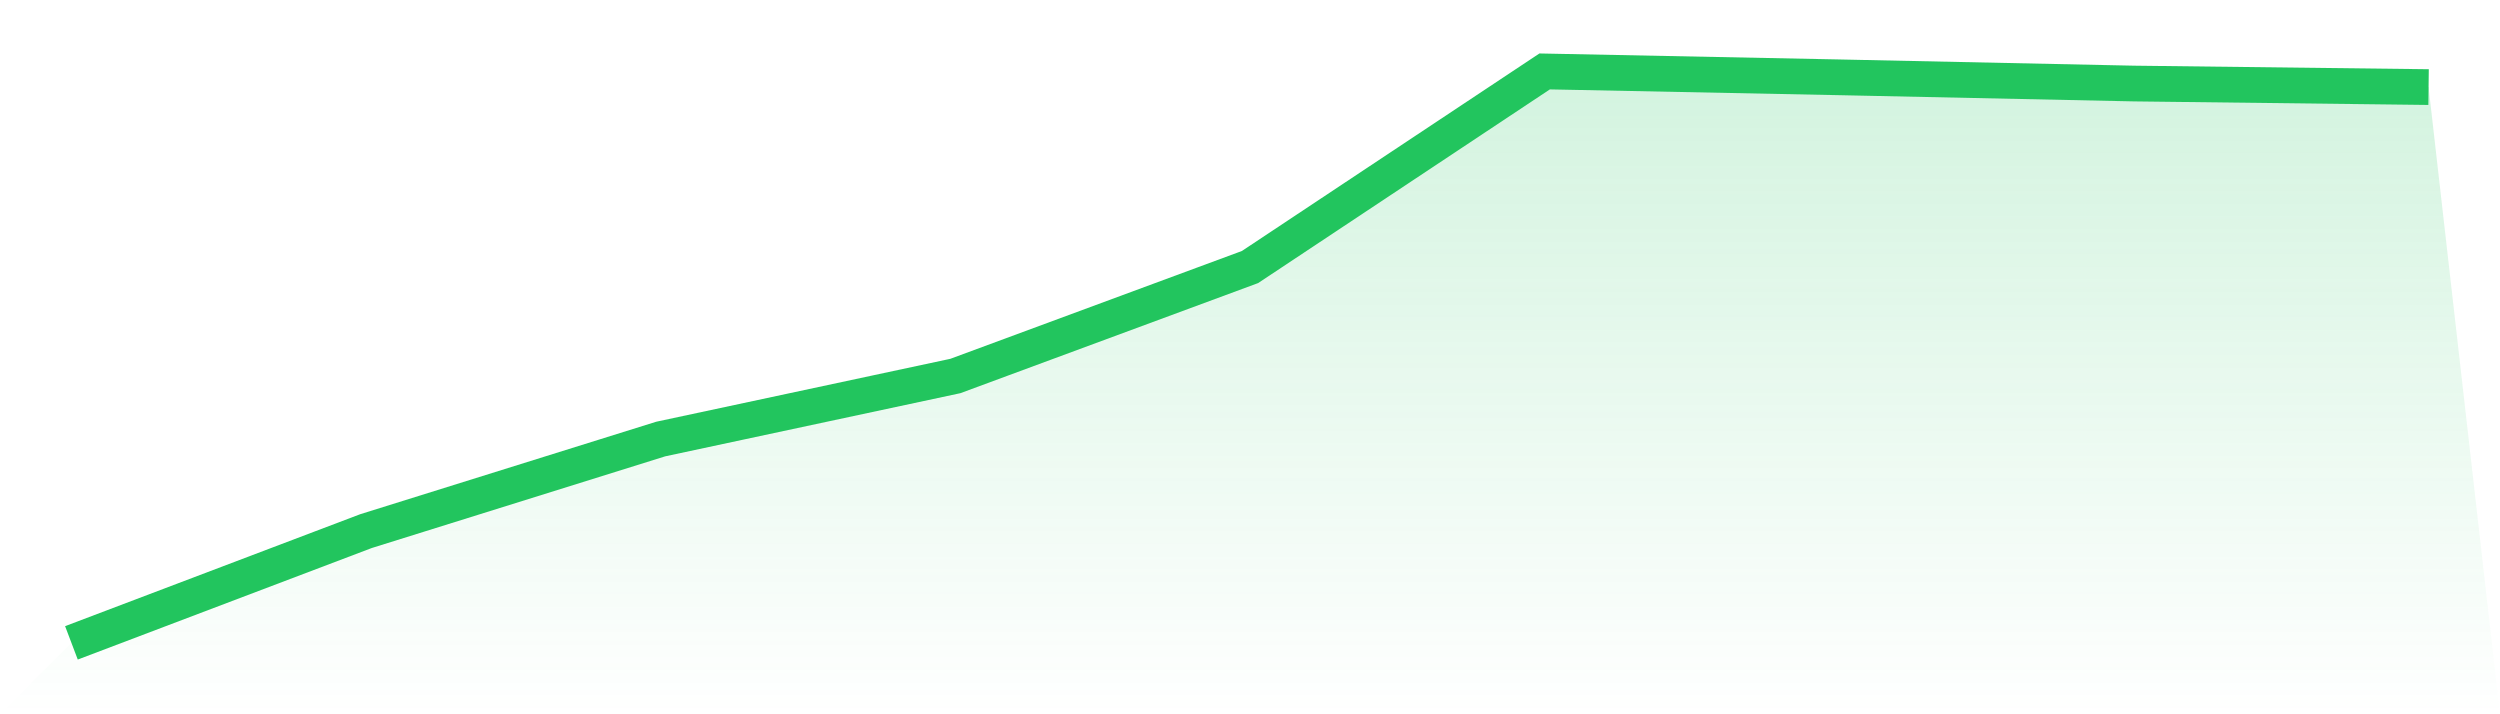
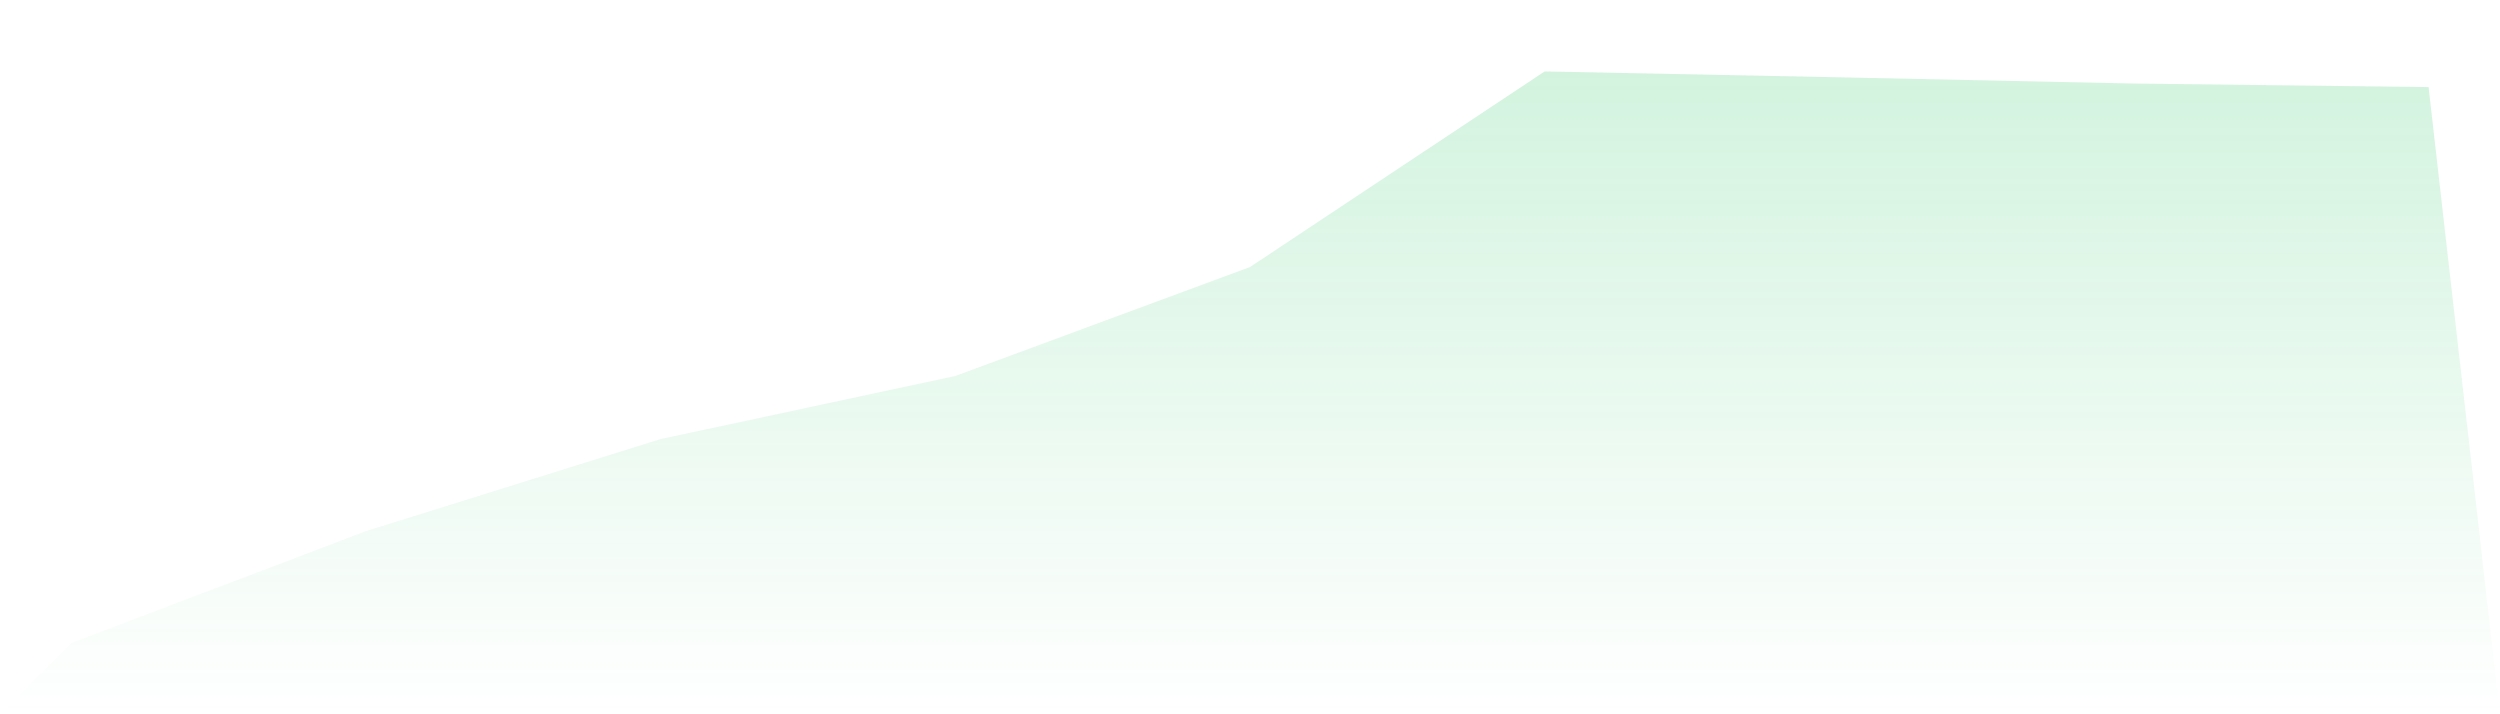
<svg xmlns="http://www.w3.org/2000/svg" viewBox="0 0 140 40">
  <defs>
    <linearGradient id="gradient" x1="0" x2="0" y1="0" y2="1">
      <stop offset="0%" stop-color="#22c55e" stop-opacity="0.2" />
      <stop offset="100%" stop-color="#22c55e" stop-opacity="0" />
    </linearGradient>
  </defs>
  <path d="M4,36 L4,36 L20.5,29.741 L37,24.586 L53.5,21.056 L70,14.954 L86.5,4 L103,4.33 L119.5,4.678 L136,4.877 L140,40 L0,40 z" fill="url(#gradient)" />
-   <path d="M4,36 L4,36 L20.5,29.741 L37,24.586 L53.5,21.056 L70,14.954 L86.5,4 L103,4.33 L119.5,4.678 L136,4.877" fill="none" stroke="#22c55e" stroke-width="2" />
</svg>